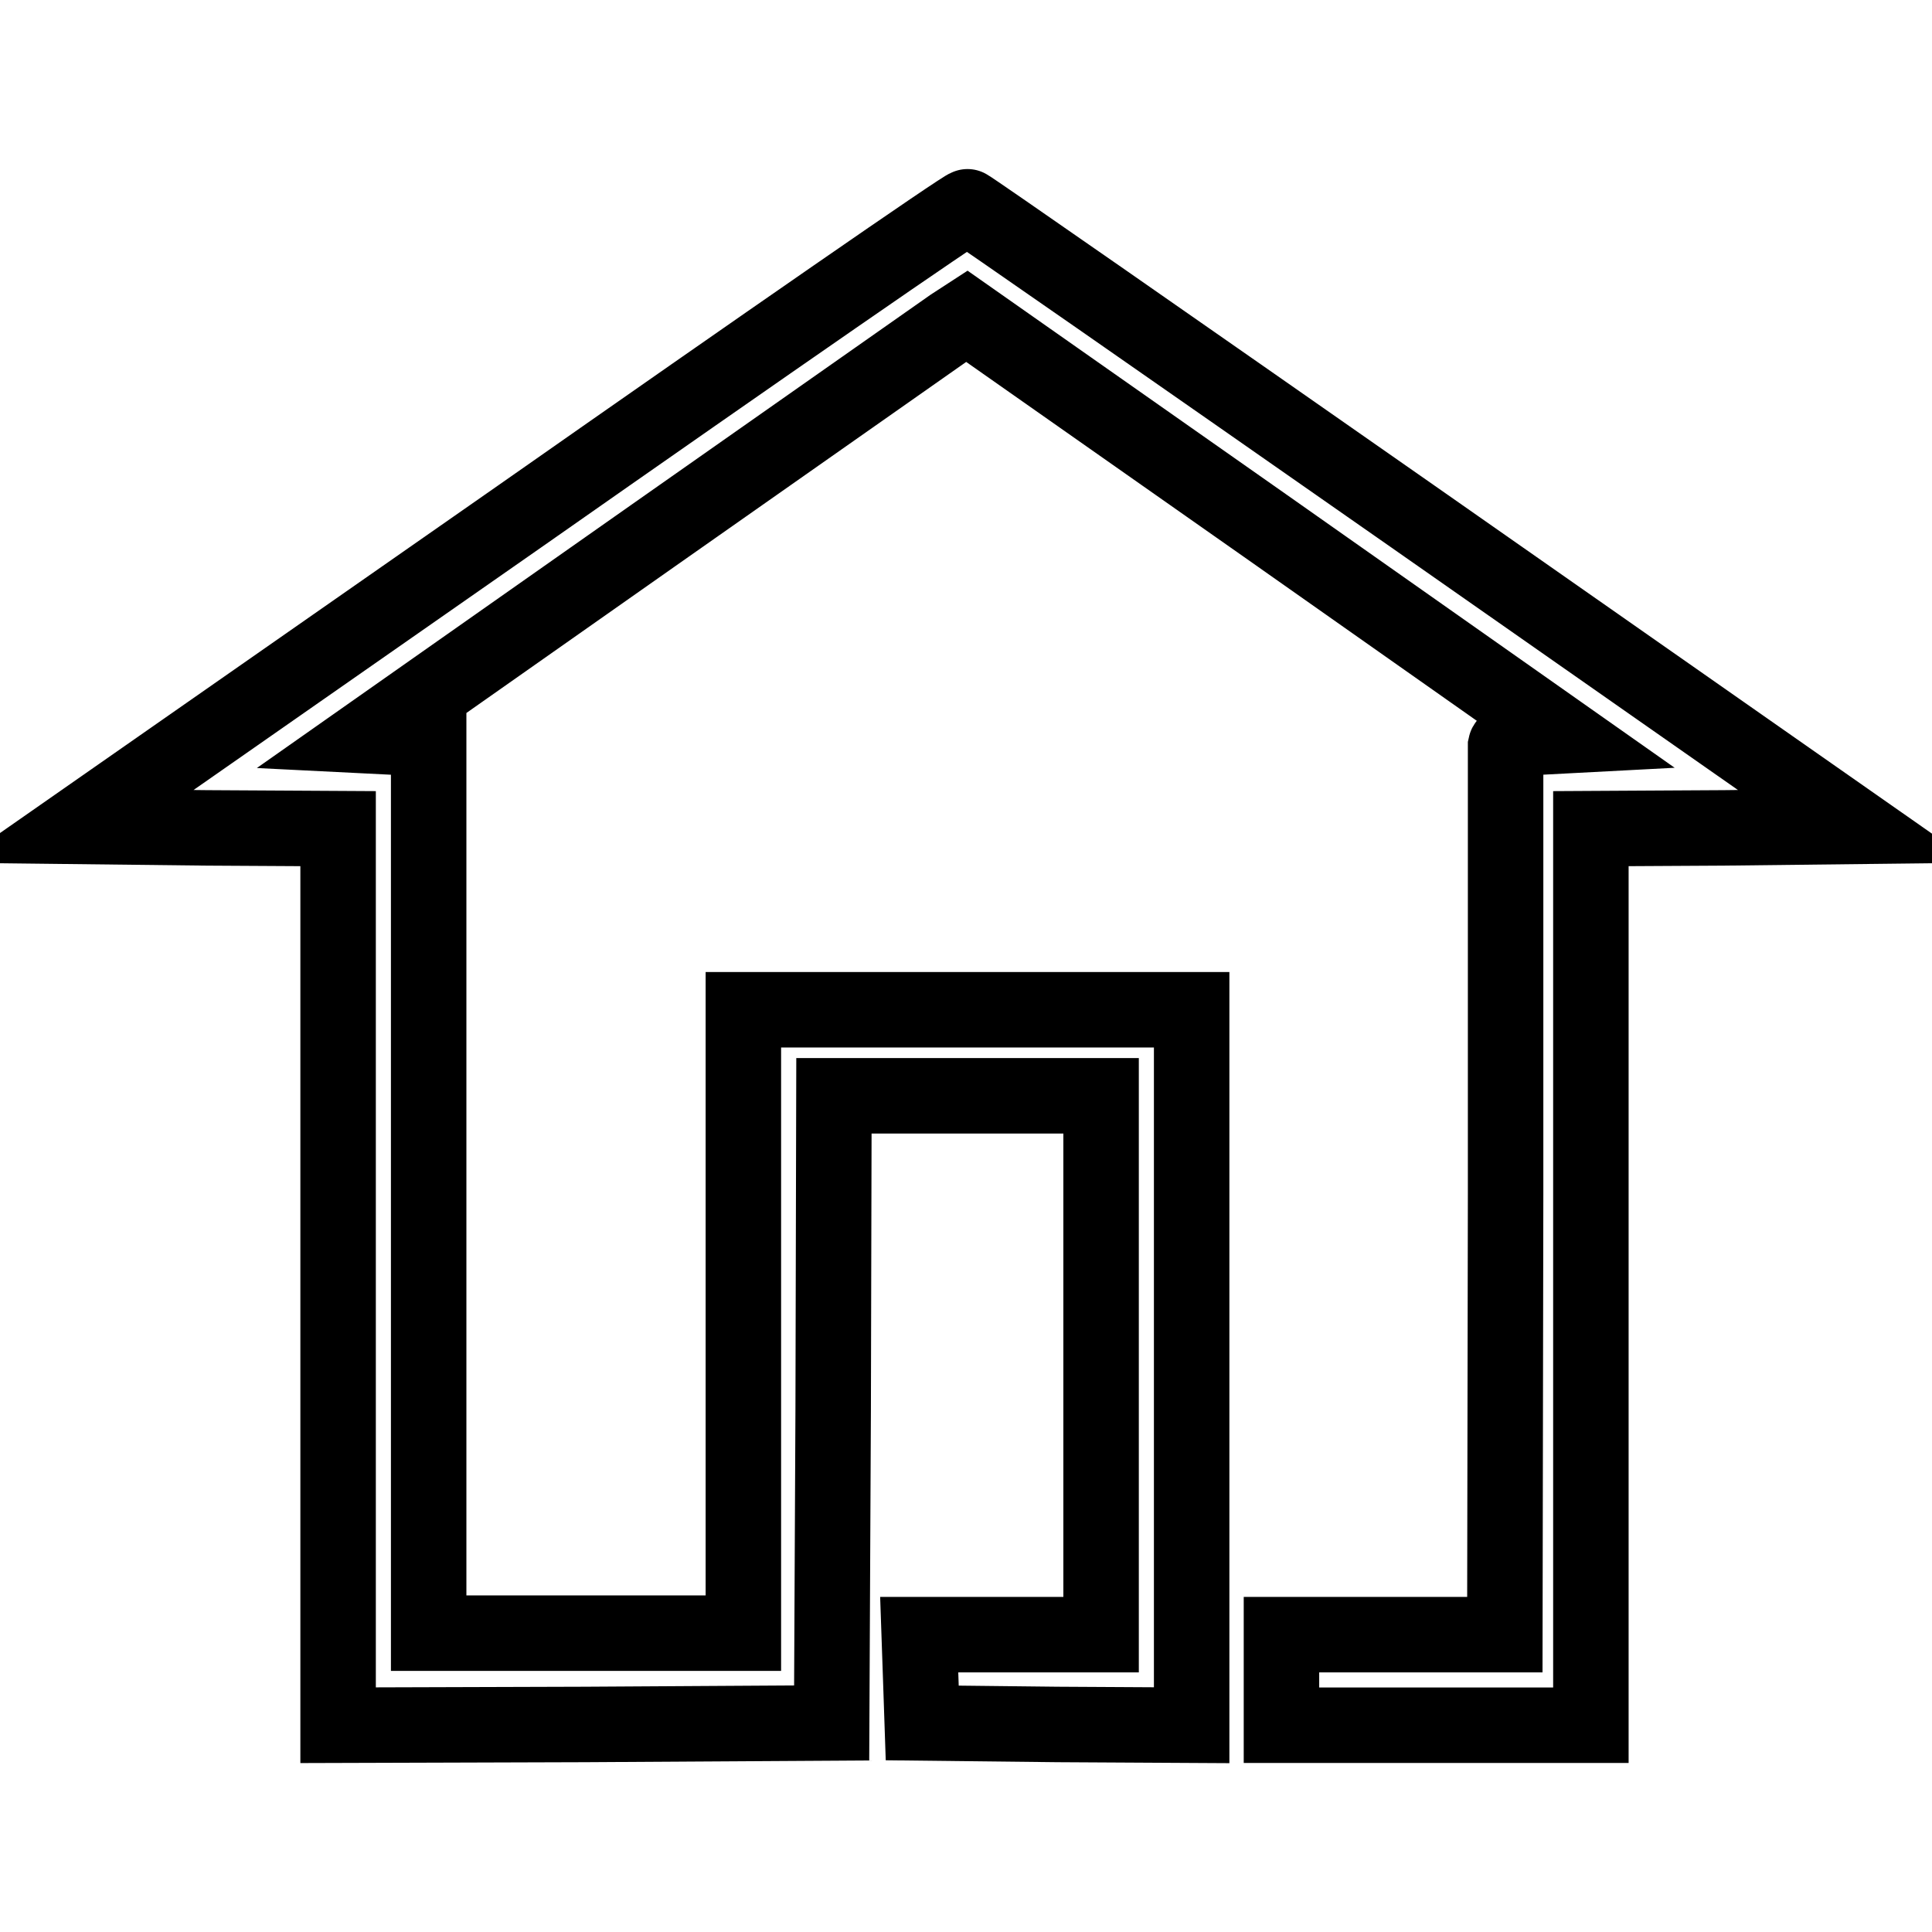
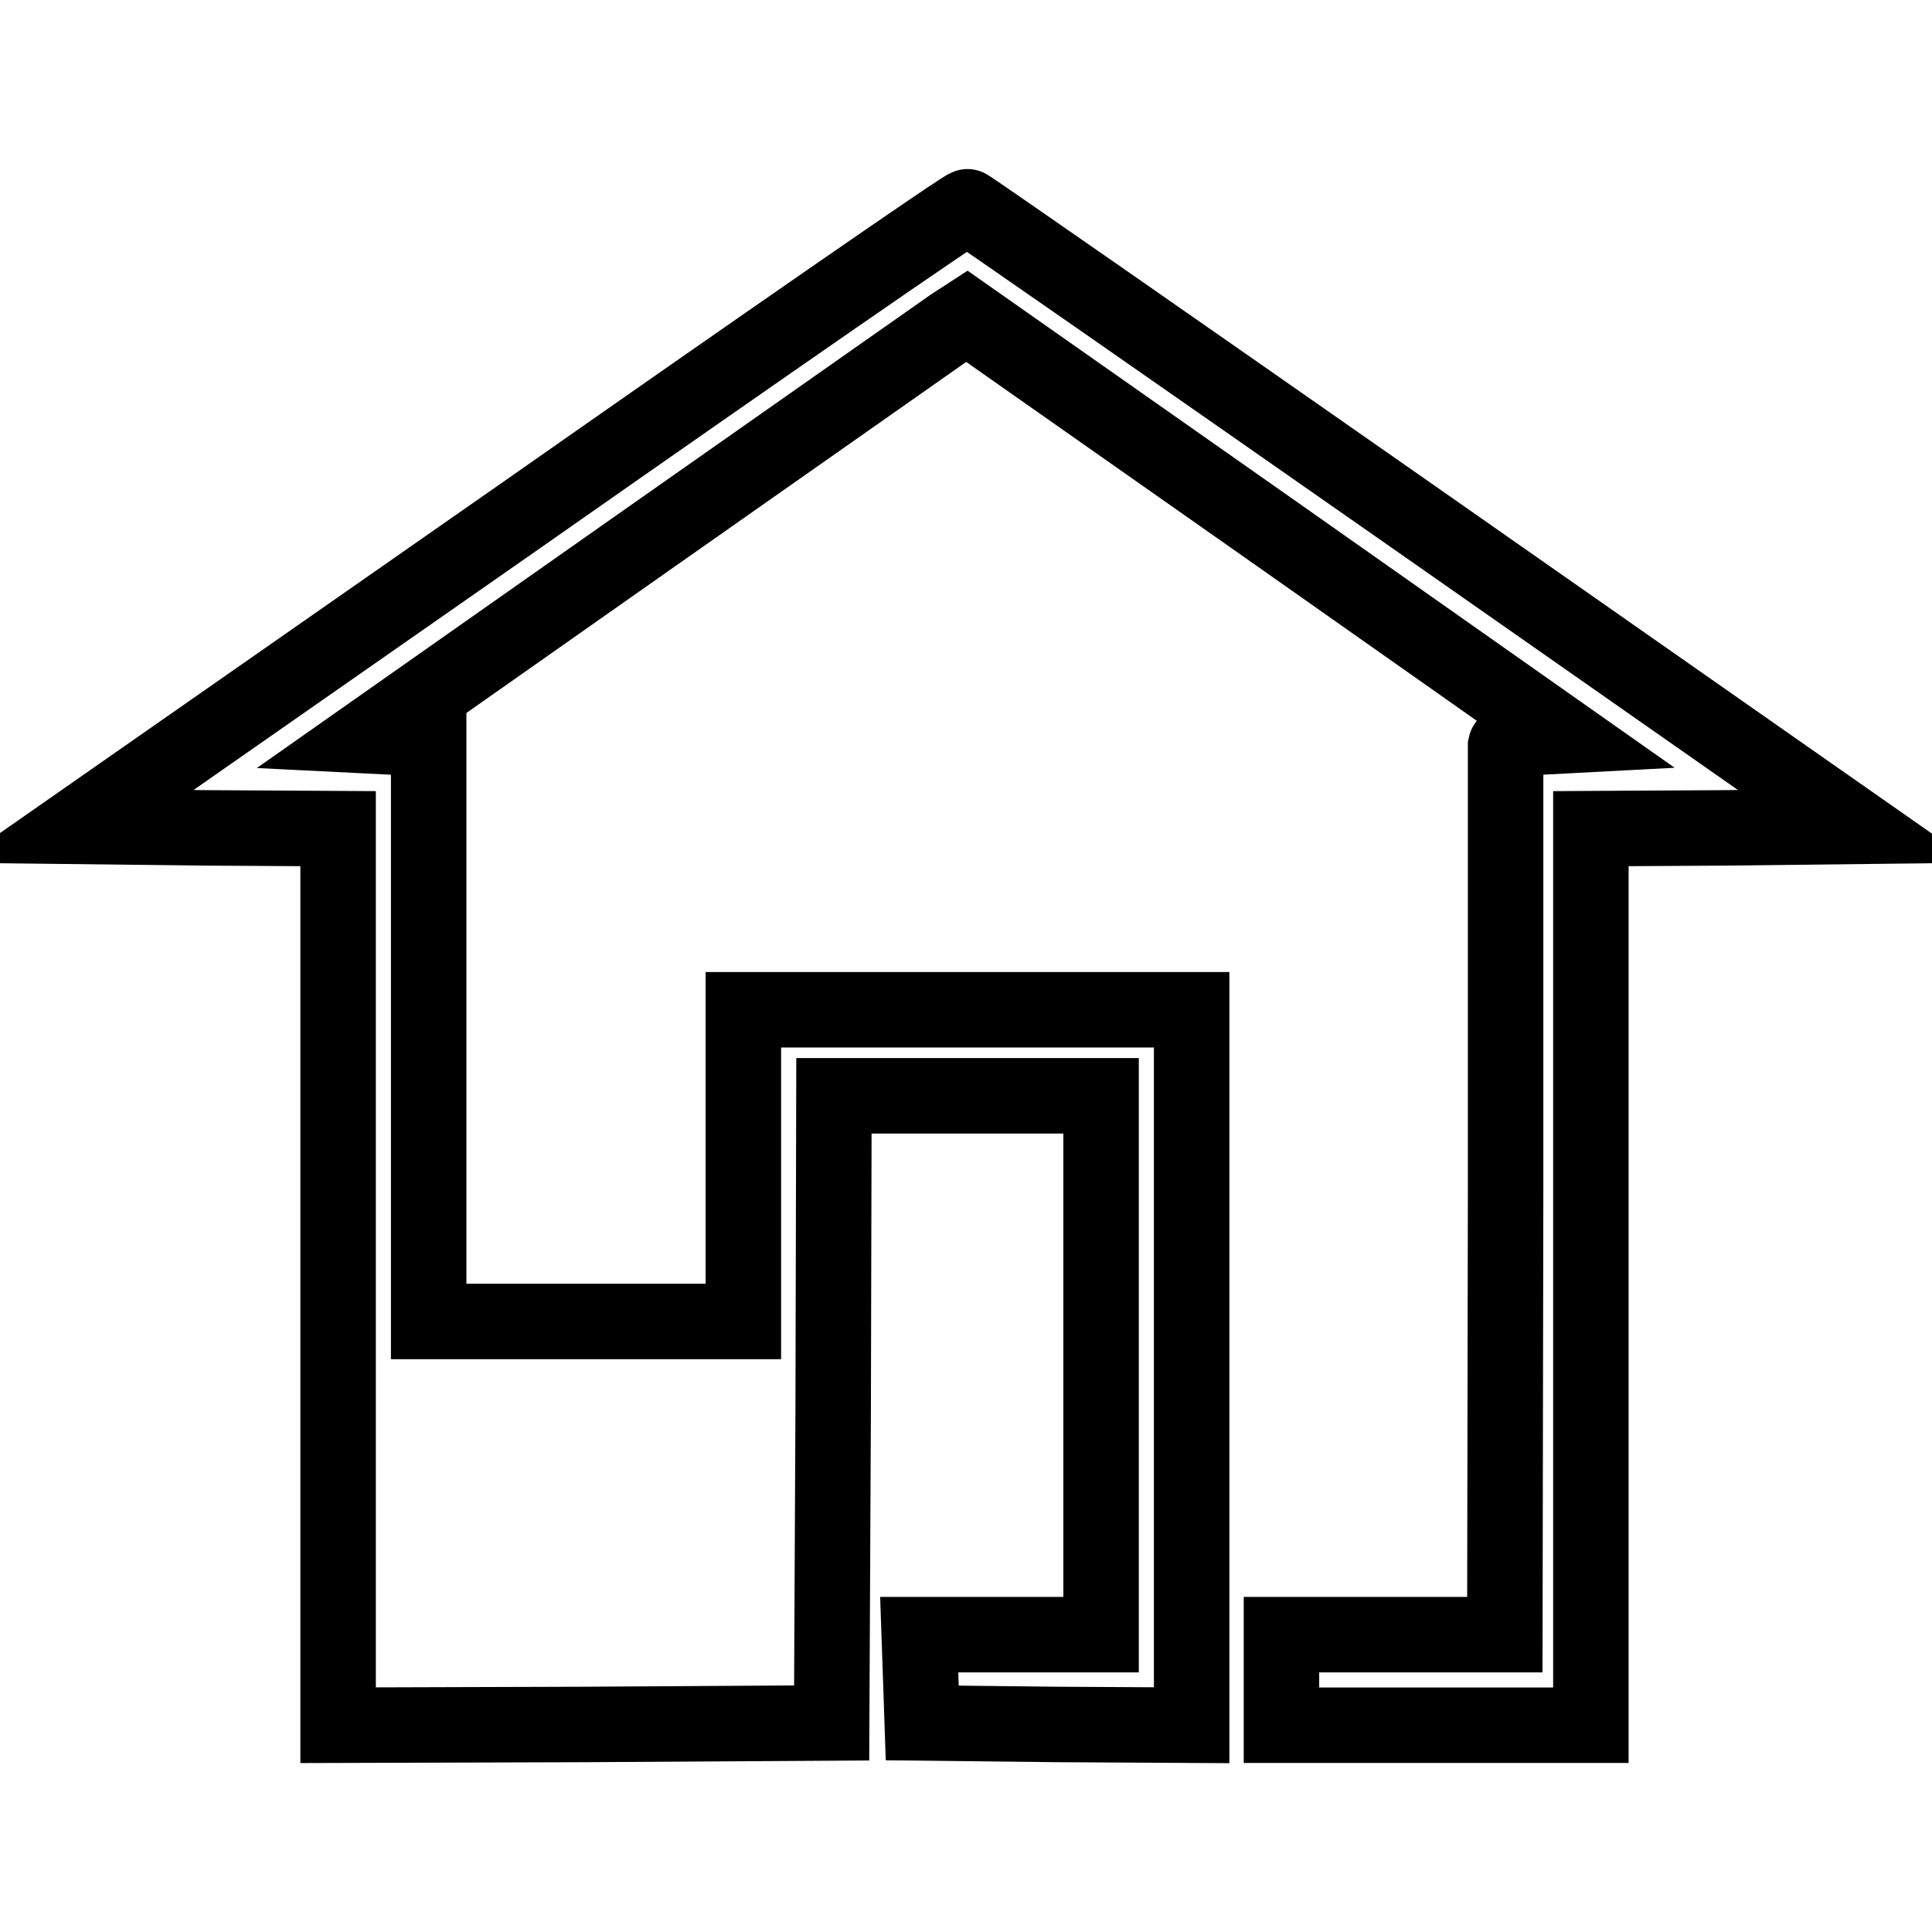
<svg xmlns="http://www.w3.org/2000/svg" version="1.1" x="0px" y="0px" viewBox="0 0 256 256" enable-background="new 0 0 256 256" xml:space="preserve">
  <g>
    <g>
      <g>
-         <path stroke-width="10" fill-opacity="0" stroke="#000000" d="M68.9,68.4L10,109.5l17.4,0.2l17.4,0.1v59.4v59.4l32.7-0.1l32.7-0.2l0.2-41.6l0.1-41.5h17.7h17.7v35.7v35.7h-12h-12.1l0.2,5.8l0.2,5.9l17.9,0.2l17.8,0.1v-47.4v-47.4h-29.7H98.5v41.3v41.3H77.6H56.8v-59.4V97.9l-4-0.2l-4-0.2L86.5,71c20.8-14.6,38.6-27.1,39.6-27.8l2-1.3l39.6,27.8l39.5,27.8l-3.8,0.2c-2.3,0.1-3.8,0.6-3.9,1.1c0,0.5,0,27.1,0,59.3l-0.1,58.5h-14.8h-14.8v6v6h20.5h20.5v-59.4v-59.4l17.6-0.1l17.5-0.2l-58.6-41c-32.2-22.5-58.9-41.1-59.1-41.1C128,27.2,101.3,45.7,68.9,68.4z" />
+         <path stroke-width="10" fill-opacity="0" stroke="#000000" d="M68.9,68.4L10,109.5l17.4,0.2l17.4,0.1v59.4v59.4l32.7-0.1l32.7-0.2l0.2-41.6l0.1-41.5h17.7h17.7v35.7v35.7h-12h-12.1l0.2,5.8l0.2,5.9l17.9,0.2l17.8,0.1v-47.4v-47.4h-29.7H98.5v41.3H77.6H56.8v-59.4V97.9l-4-0.2l-4-0.2L86.5,71c20.8-14.6,38.6-27.1,39.6-27.8l2-1.3l39.6,27.8l39.5,27.8l-3.8,0.2c-2.3,0.1-3.8,0.6-3.9,1.1c0,0.5,0,27.1,0,59.3l-0.1,58.5h-14.8h-14.8v6v6h20.5h20.5v-59.4v-59.4l17.6-0.1l17.5-0.2l-58.6-41c-32.2-22.5-58.9-41.1-59.1-41.1C128,27.2,101.3,45.7,68.9,68.4z" />
      </g>
    </g>
  </g>
</svg>